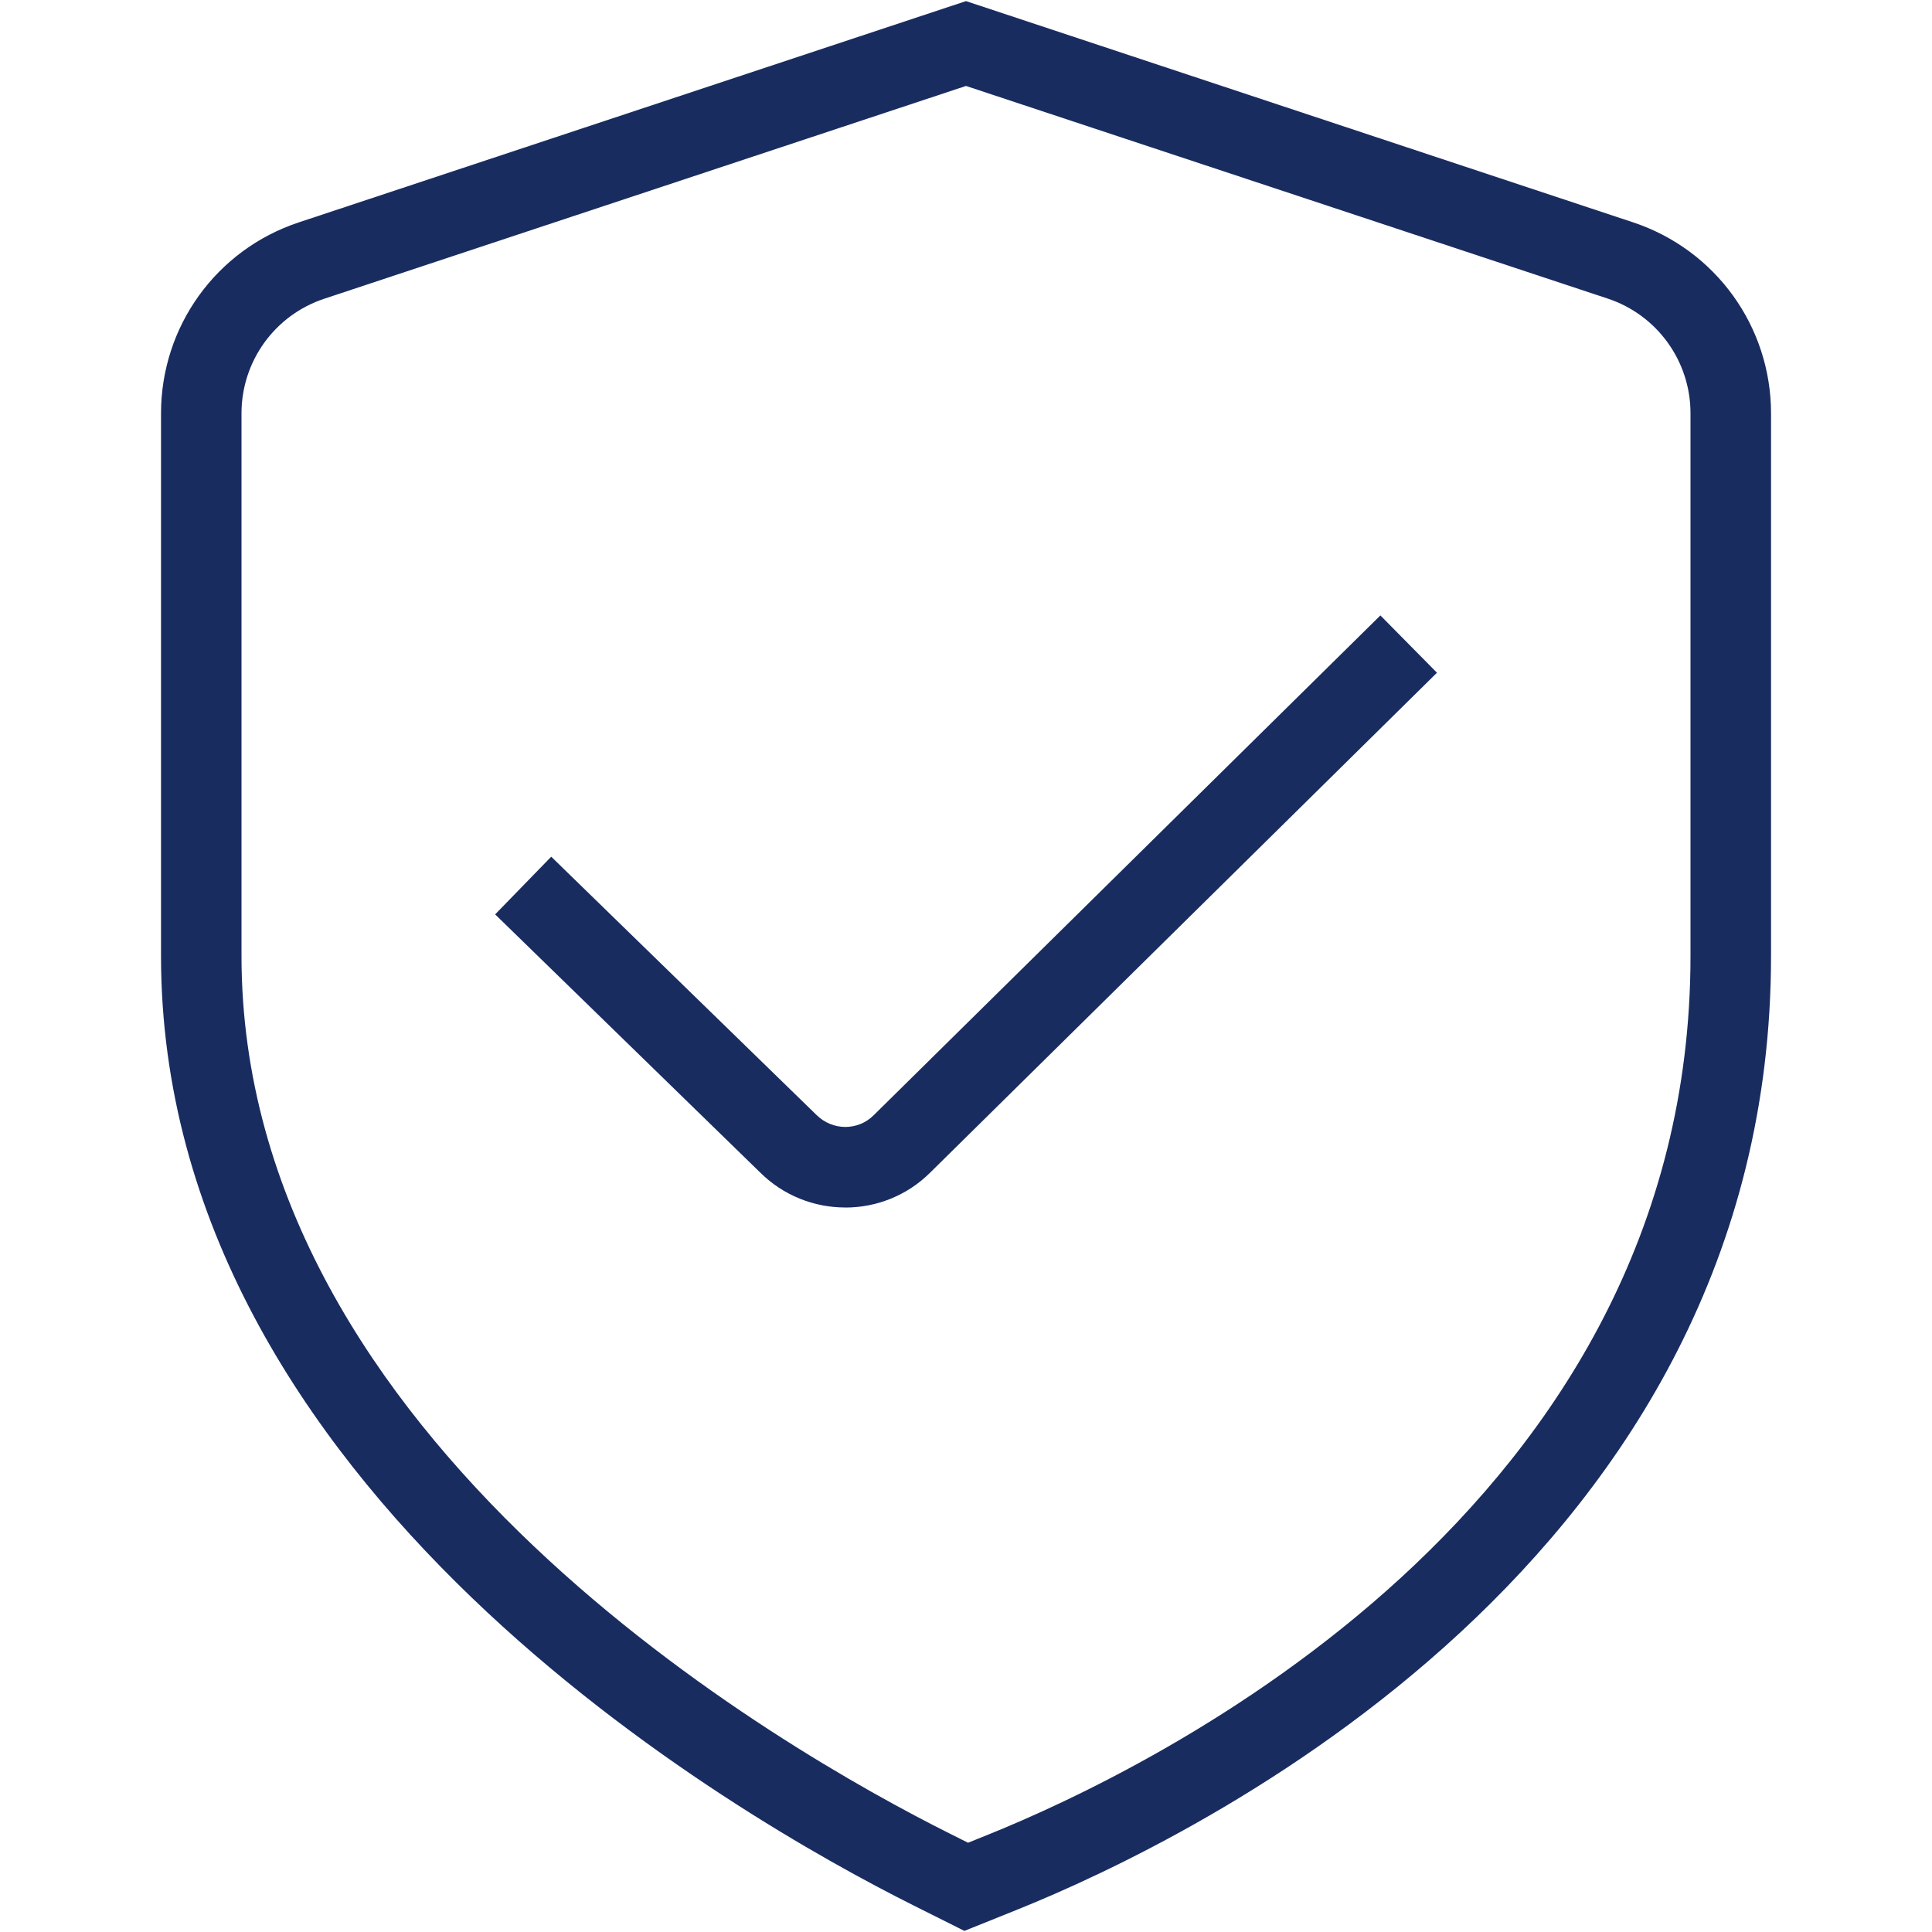
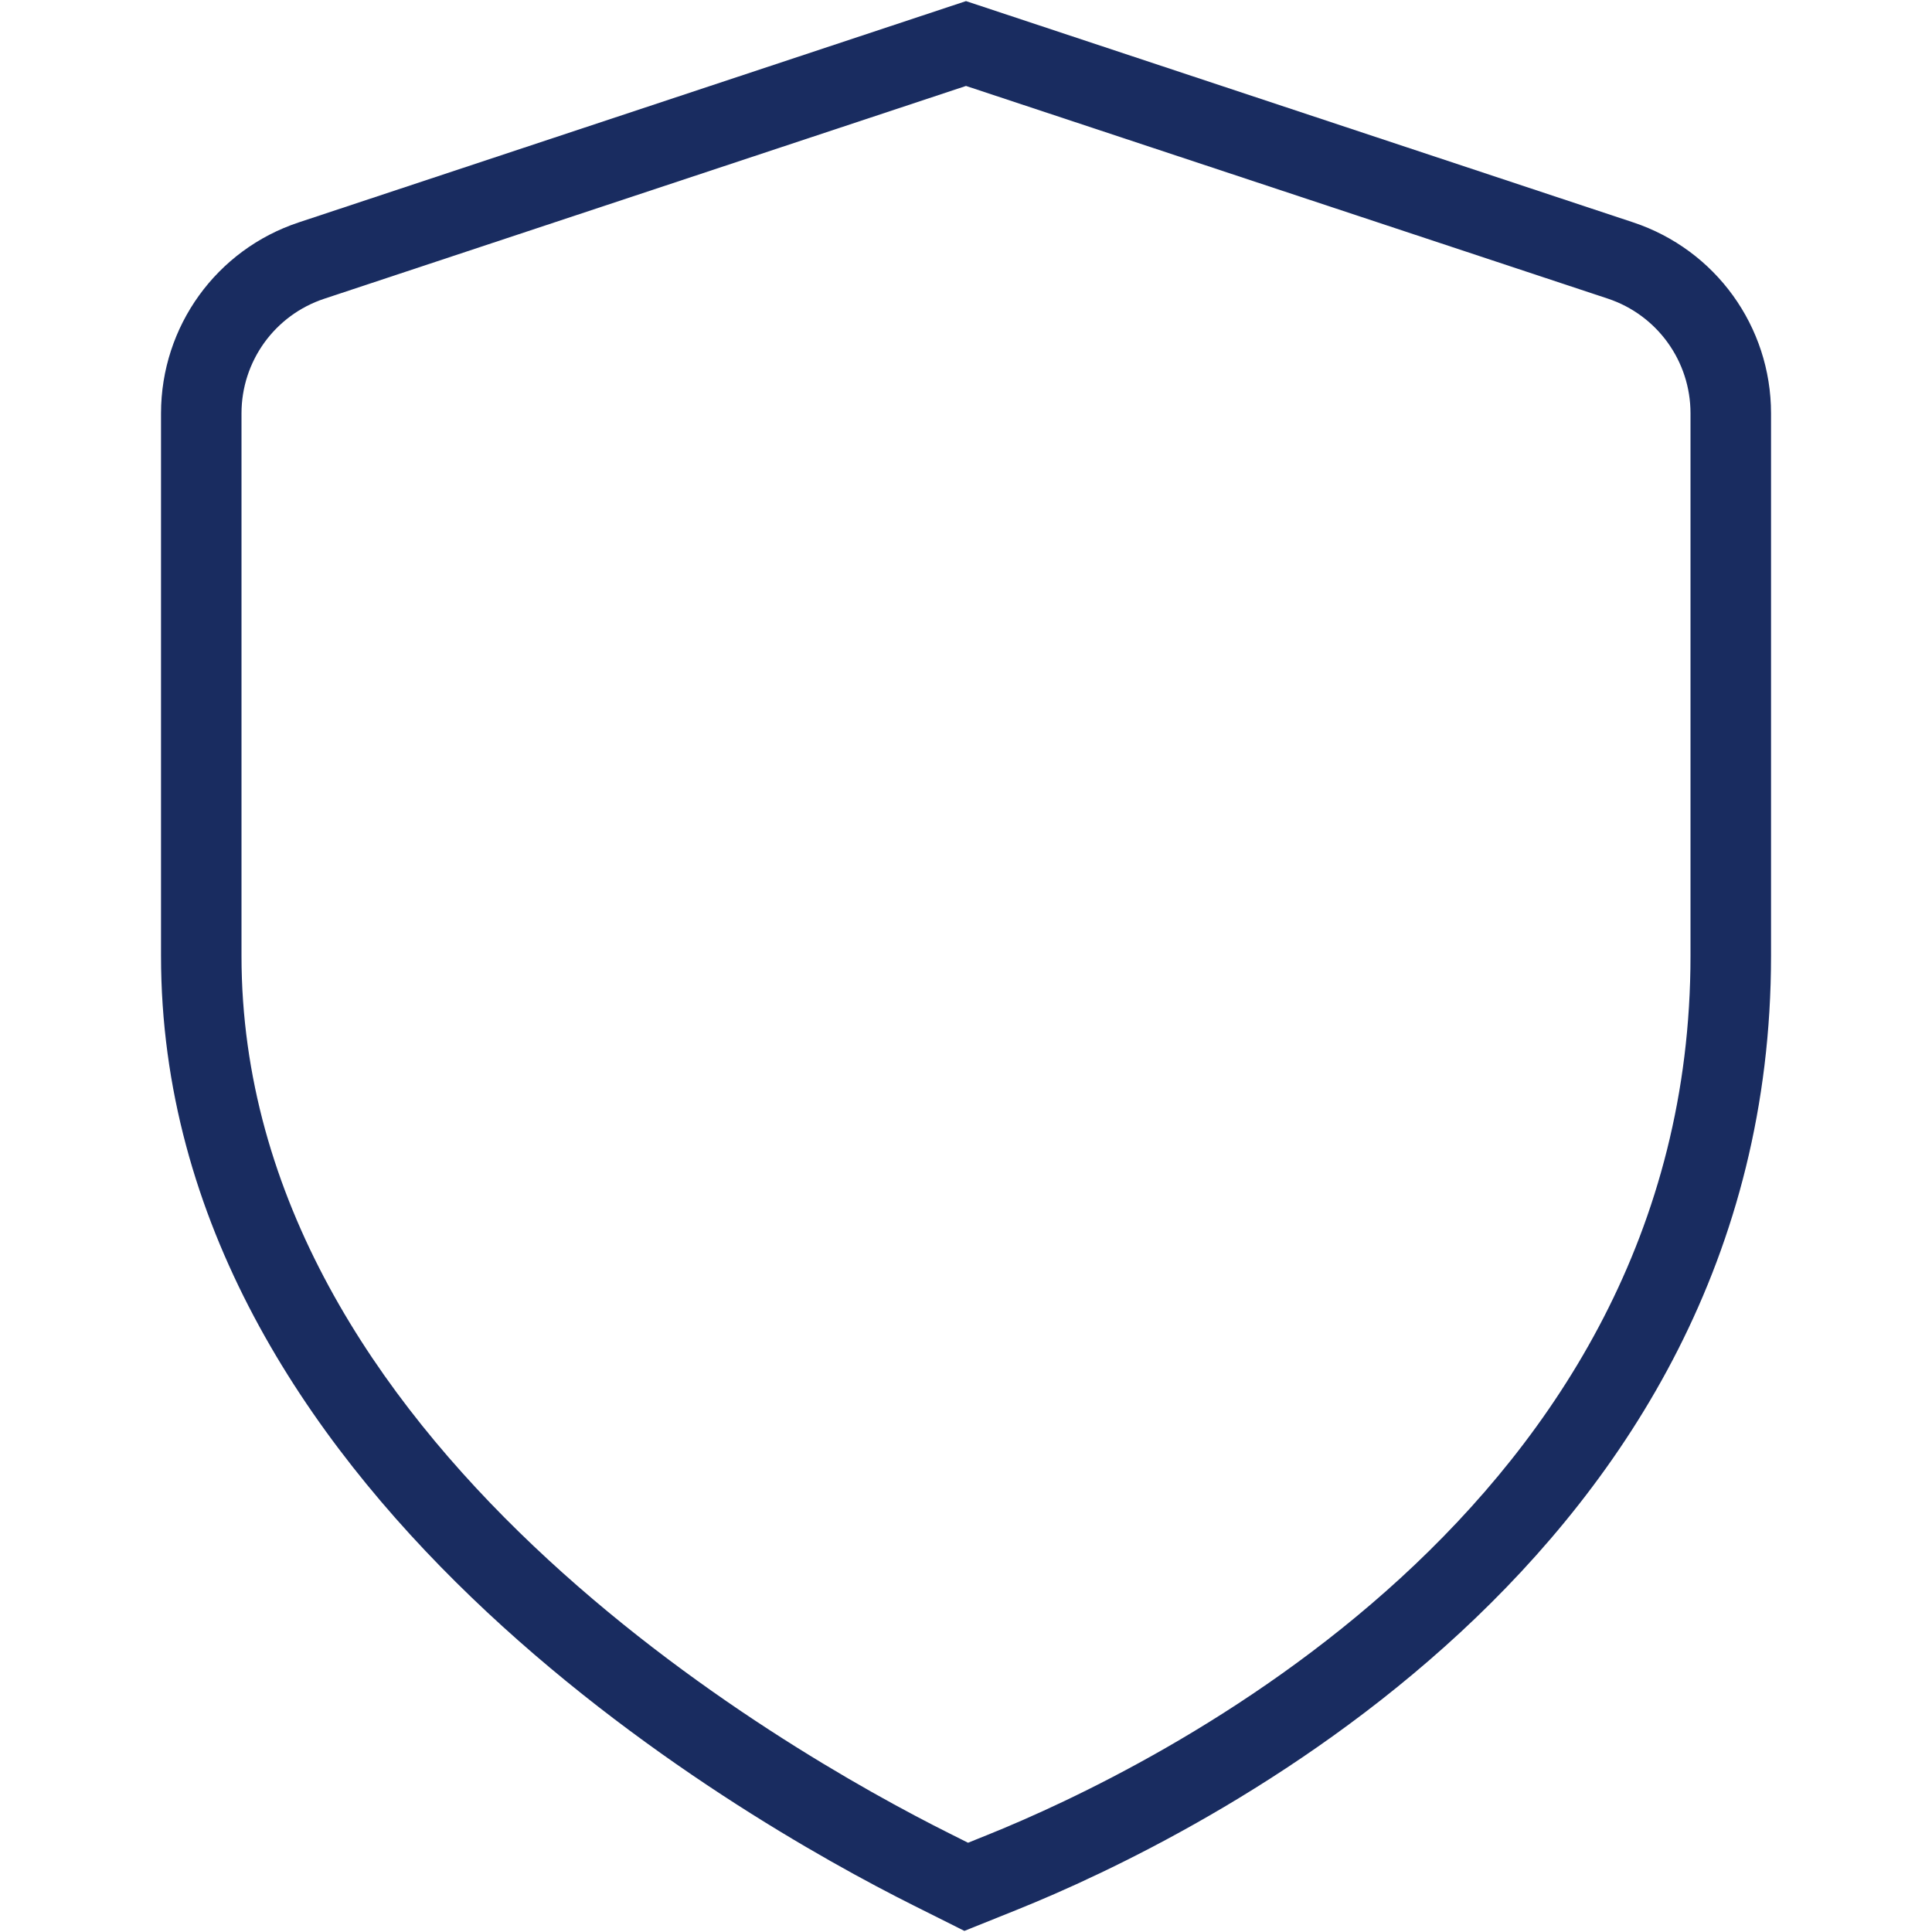
<svg xmlns="http://www.w3.org/2000/svg" width="35" height="35" viewBox="0 0 35 35" fill="none">
  <path d="M17.471 34.98L16.558 34.523C13.359 32.923 2.917 26.956 2.917 17.315V7.489C2.917 5.914 3.92 4.522 5.415 4.028L17.5 0.02L29.585 4.028C31.079 4.524 32.084 5.915 32.084 7.489V17.315C32.084 28.251 21.625 33.31 18.419 34.599L17.471 34.98ZM17.5 1.557L5.874 5.412C4.978 5.709 4.375 6.544 4.375 7.489V17.315C4.375 26.12 14.199 31.714 17.21 33.219L17.537 33.383L17.875 33.247C20.866 32.044 30.625 27.338 30.625 17.316V7.487C30.625 6.544 30.023 5.708 29.128 5.41L17.5 1.557Z" fill="#192C60" />
-   <path d="M15.313 21.875C14.754 21.875 14.192 21.662 13.765 21.235L8.97 16.565L9.986 15.52L14.789 20.196C15.082 20.488 15.544 20.487 15.827 20.204L25.007 11.149L26.032 12.187L16.855 21.239C16.431 21.663 15.872 21.876 15.313 21.876V21.875Z" fill="#192C60" />
</svg>